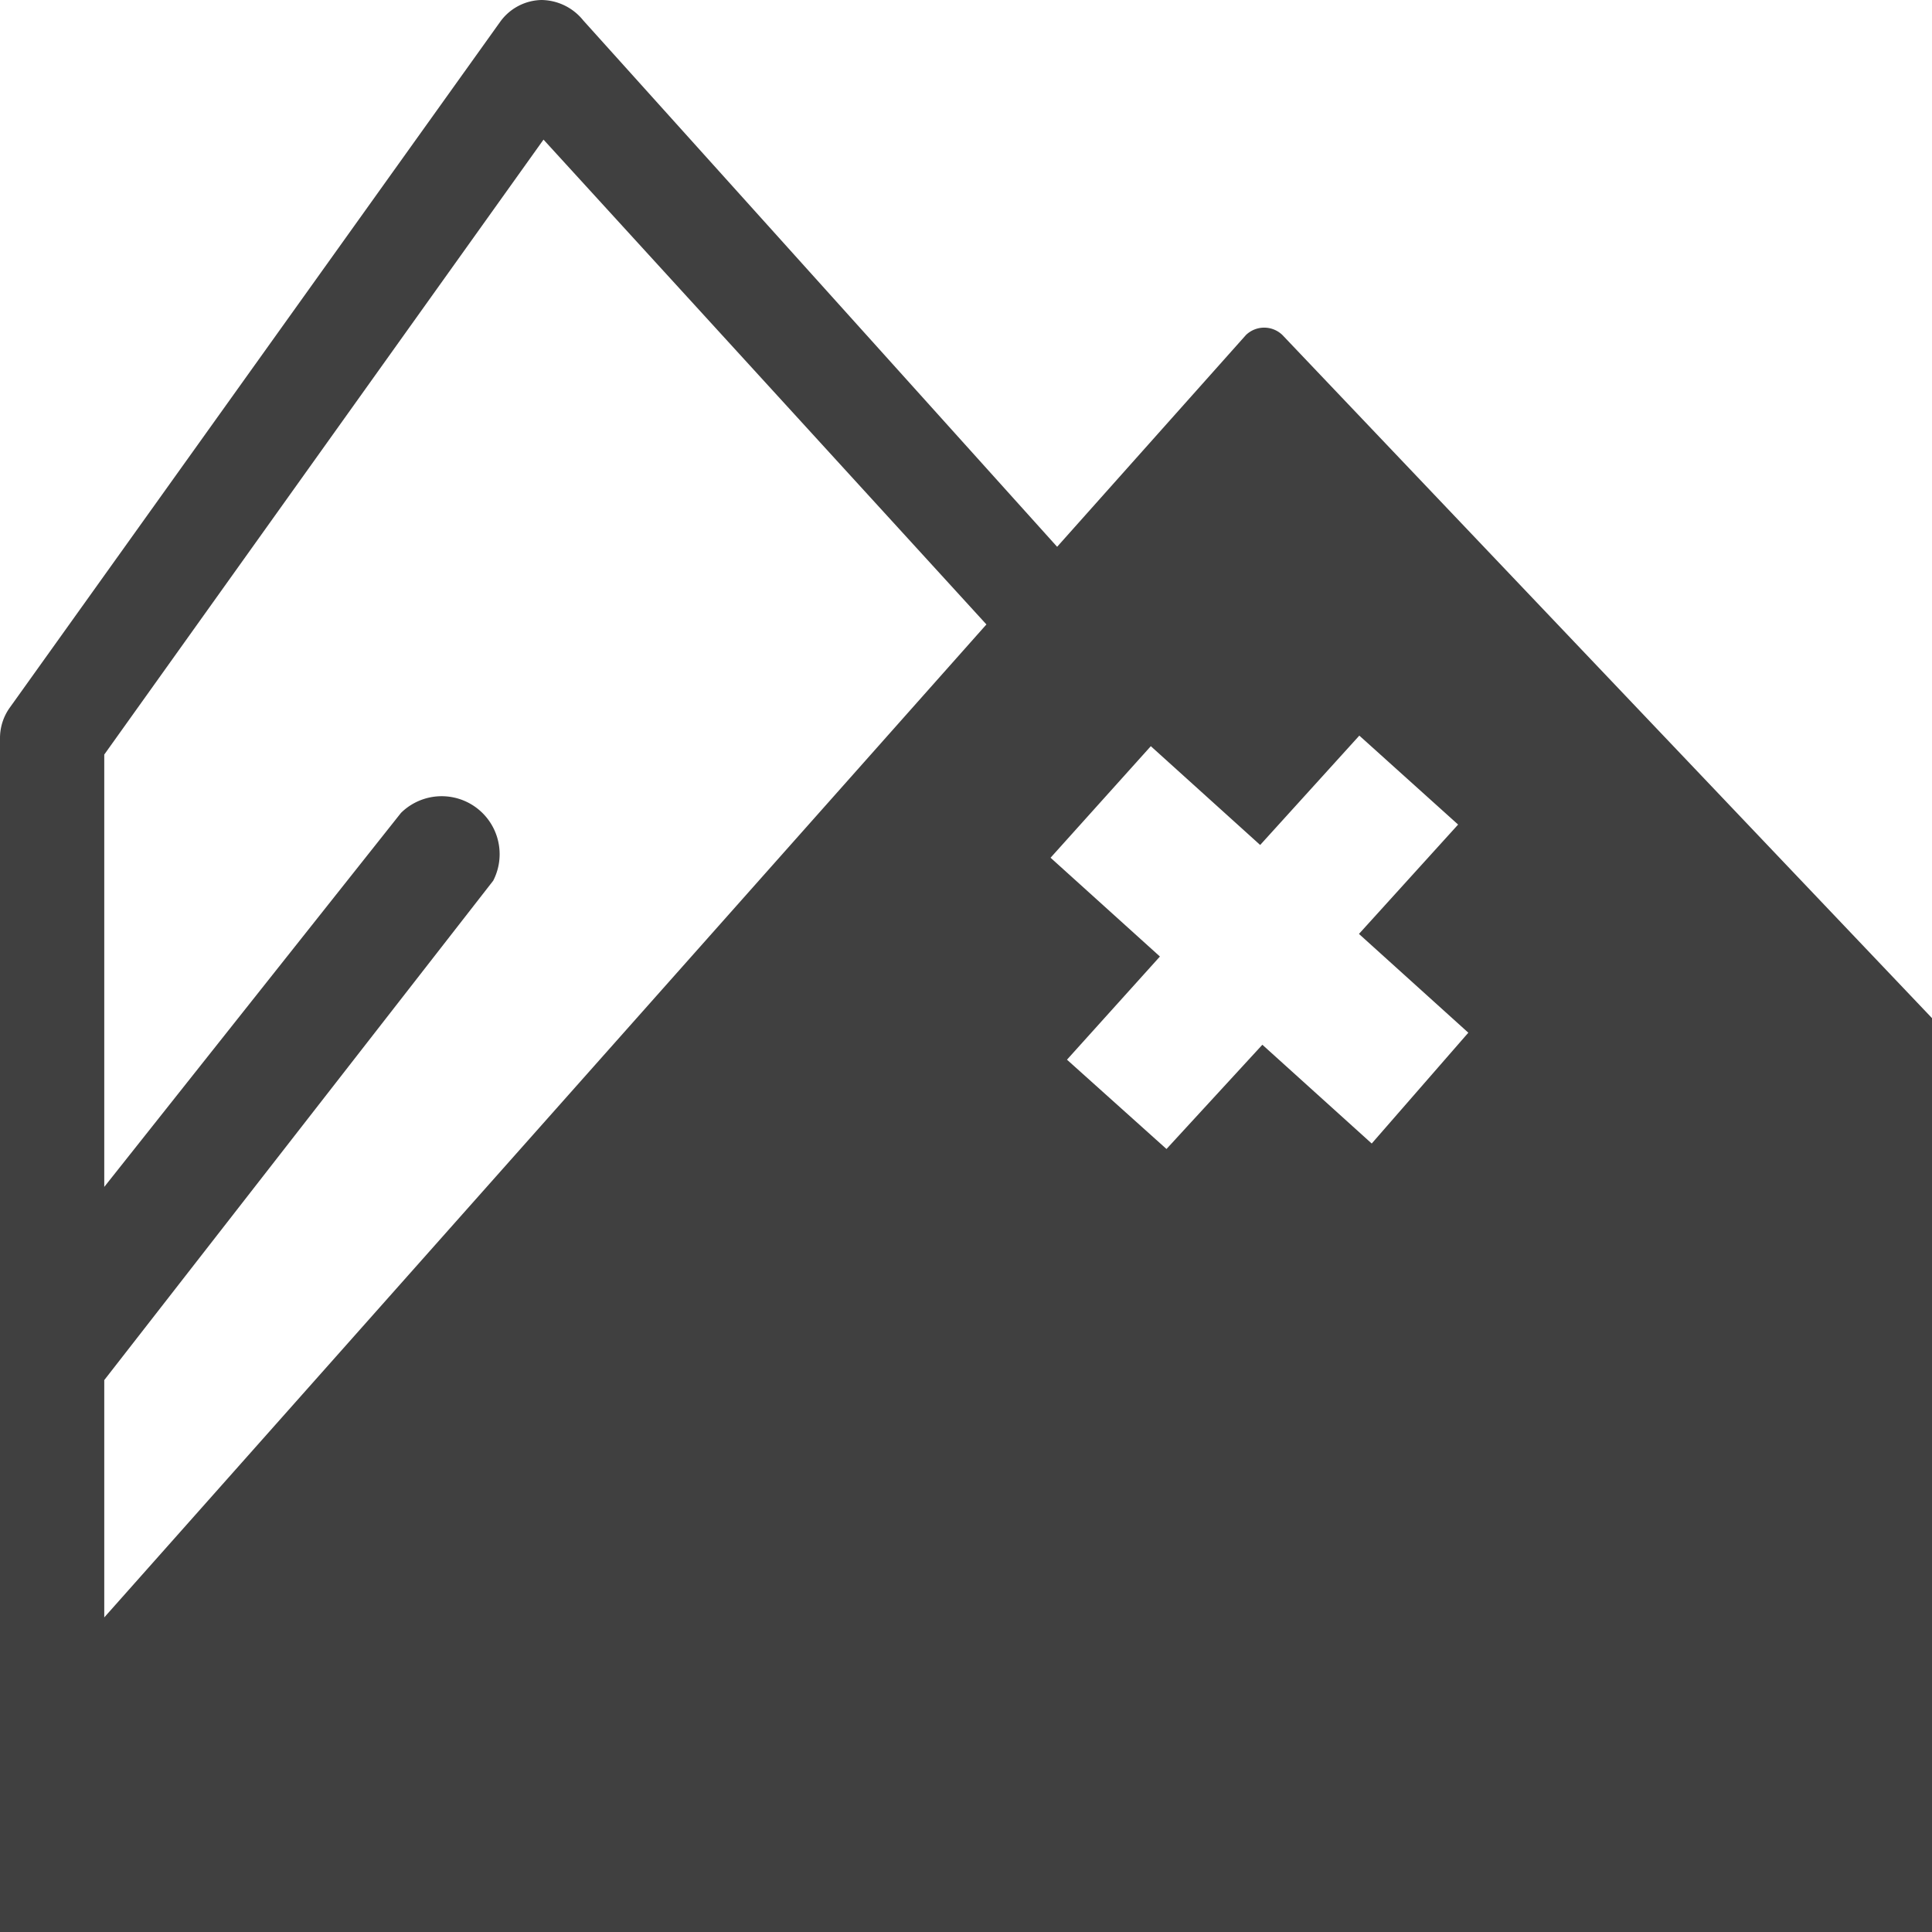
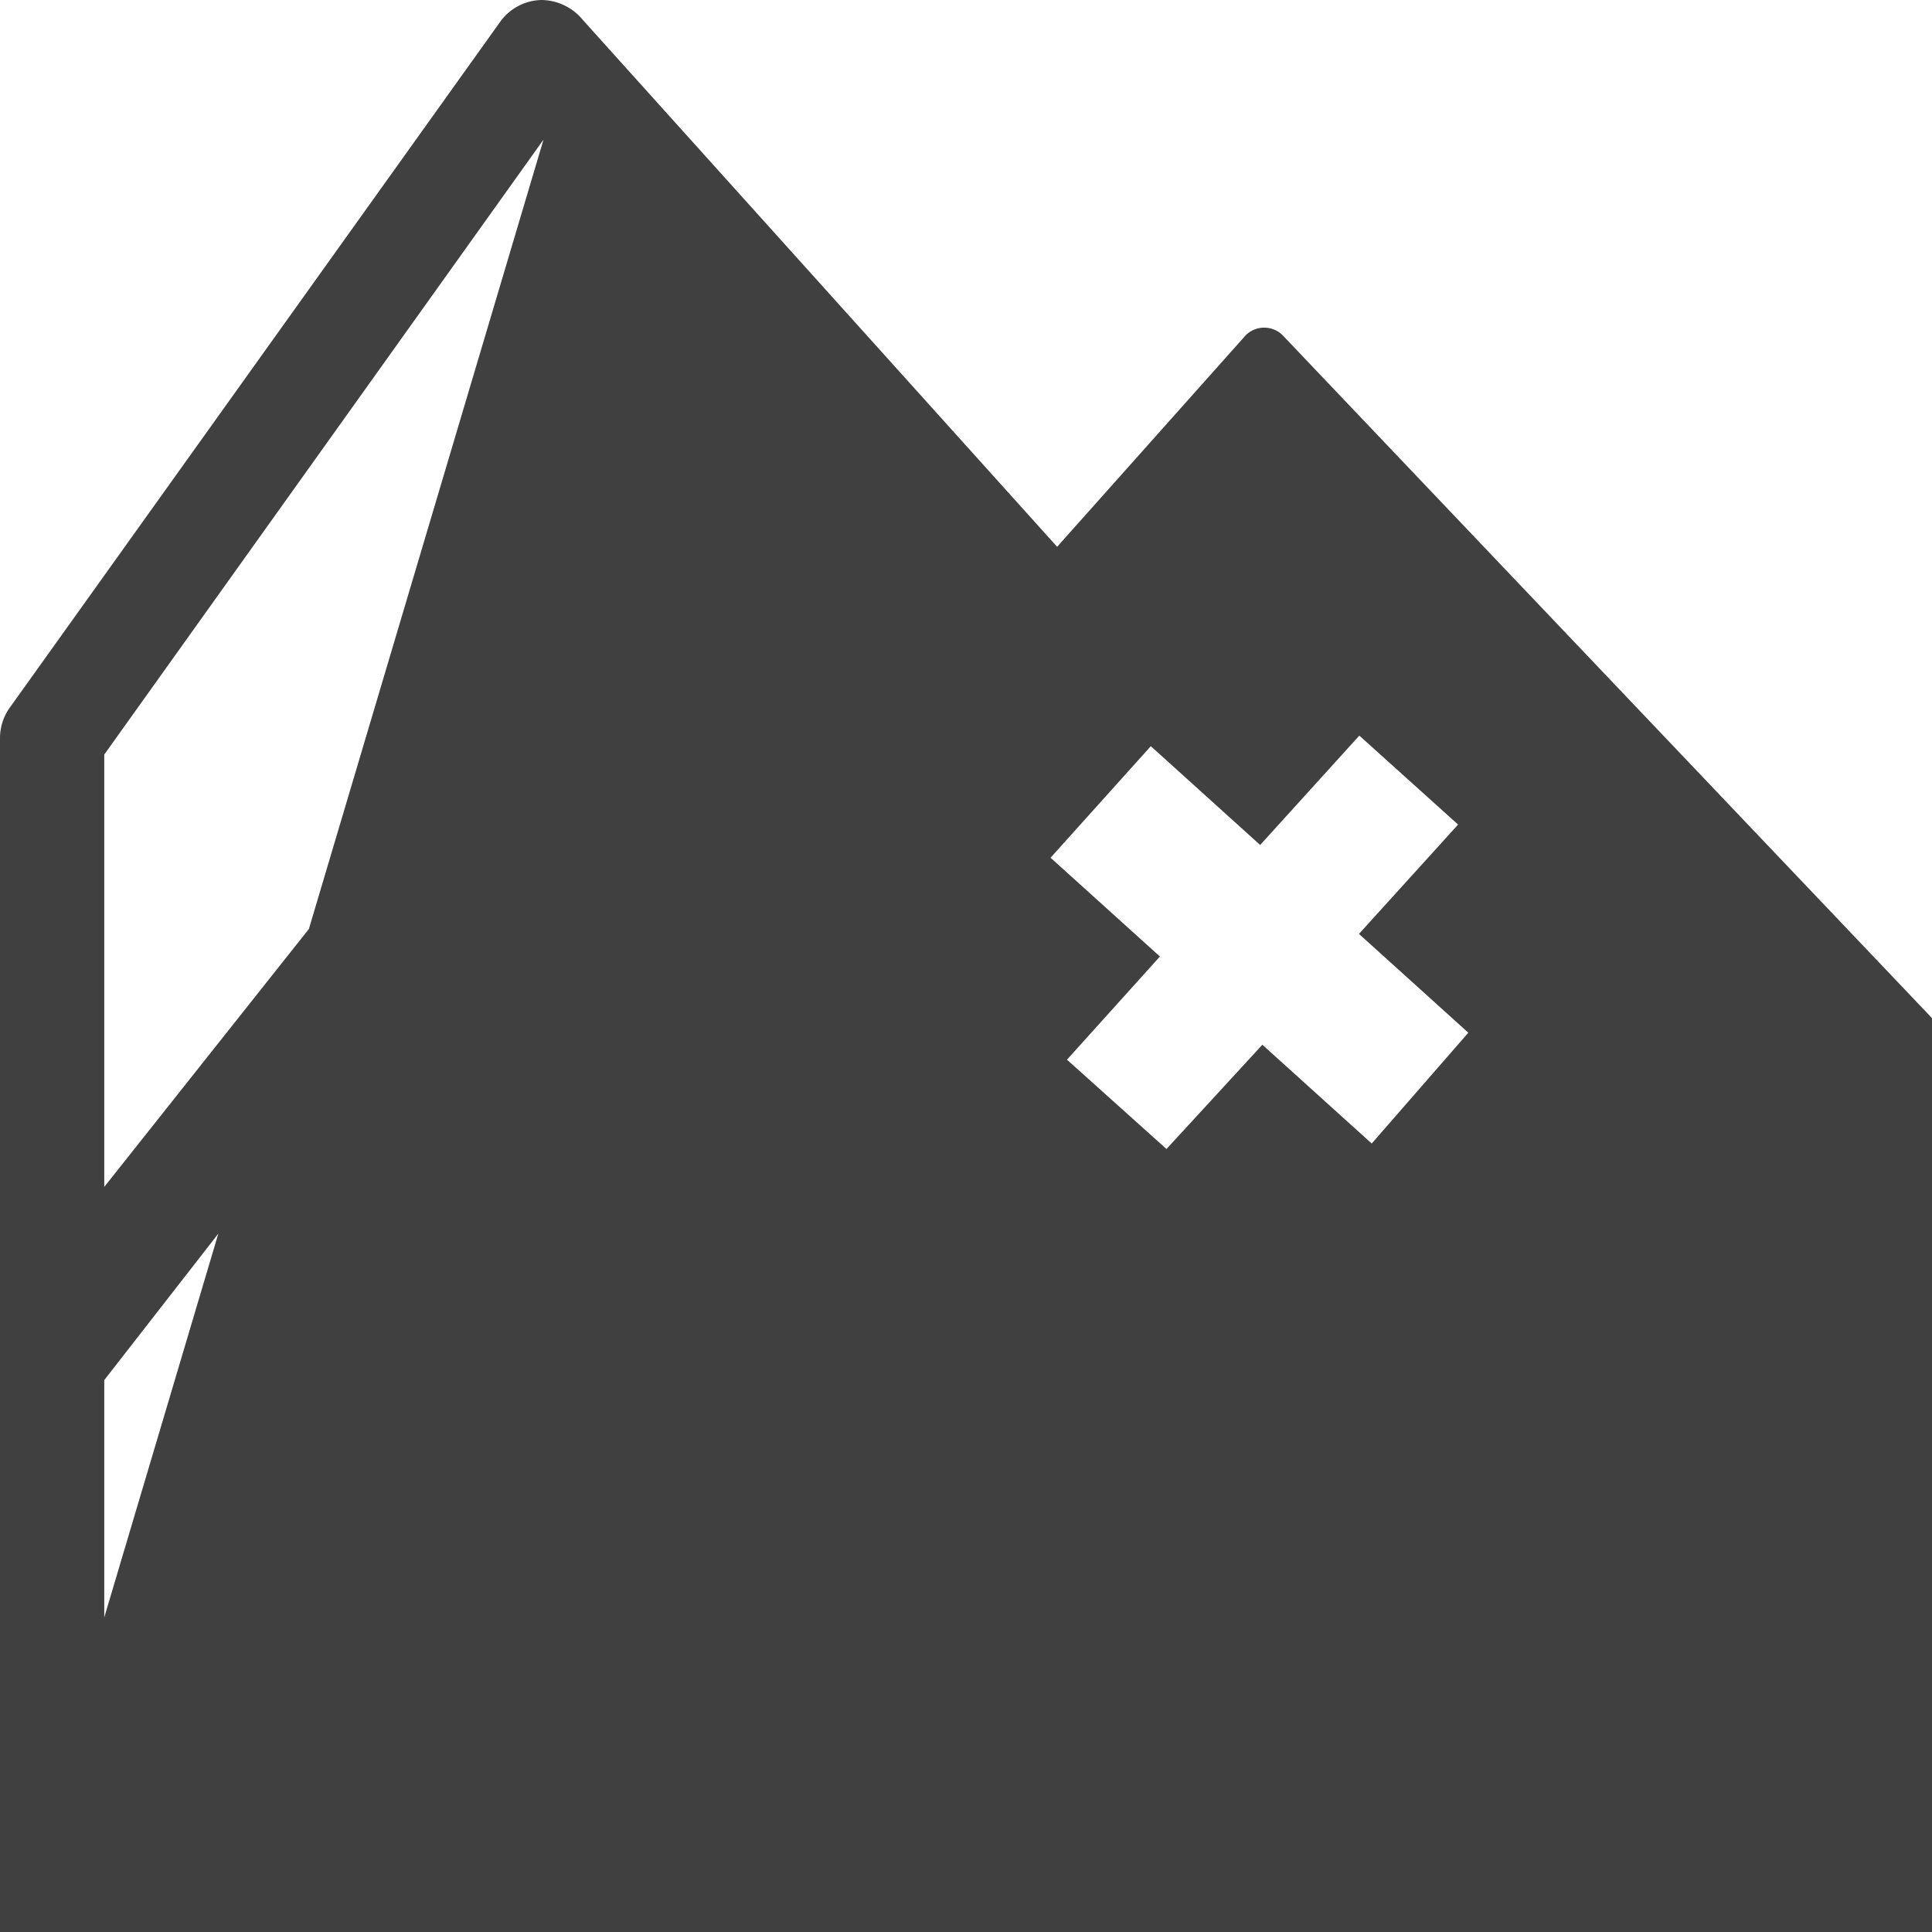
<svg xmlns="http://www.w3.org/2000/svg" id="Nationalité_état_civil" data-name="Nationalité, état civil" viewBox="0 0 53 53">
  <defs>
    <style>.cls-1{fill:#404040;}</style>
  </defs>
  <title>nationalite</title>
-   <path class="cls-1" d="M35.18,9.19a0.72,0.72,0,0,0-1,0L29,15,16,0.56A1.49,1.49,0,0,0,14.86,0a1.43,1.43,0,0,0-1.14.6L0.27,19.41a1.43,1.43,0,0,0-.27.83V53H53V27.93ZM2.86,44.37V37.86l10.67-13.7A1.59,1.59,0,0,0,11,22.3L2.86,32.56V20.7L14.91,3.83l12.15,13.3Zm34.77-13-3-2.71L32,31.52l-2.73-2.45,2.55-2.83-3-2.71,2.75-3.06,3,2.71,2.72-3L40,22.62l-2.72,3,3,2.71Z" />
+   <path class="cls-1" d="M35.18,9.19a0.72,0.72,0,0,0-1,0L29,15,16,0.56A1.49,1.49,0,0,0,14.86,0a1.43,1.43,0,0,0-1.14.6L0.27,19.41a1.43,1.43,0,0,0-.27.83V53H53V27.93ZM2.86,44.37V37.86l10.67-13.7A1.59,1.59,0,0,0,11,22.3L2.86,32.56V20.7L14.91,3.83Zm34.77-13-3-2.71L32,31.52l-2.73-2.45,2.55-2.83-3-2.71,2.75-3.06,3,2.71,2.72-3L40,22.62l-2.72,3,3,2.71Z" />
</svg>